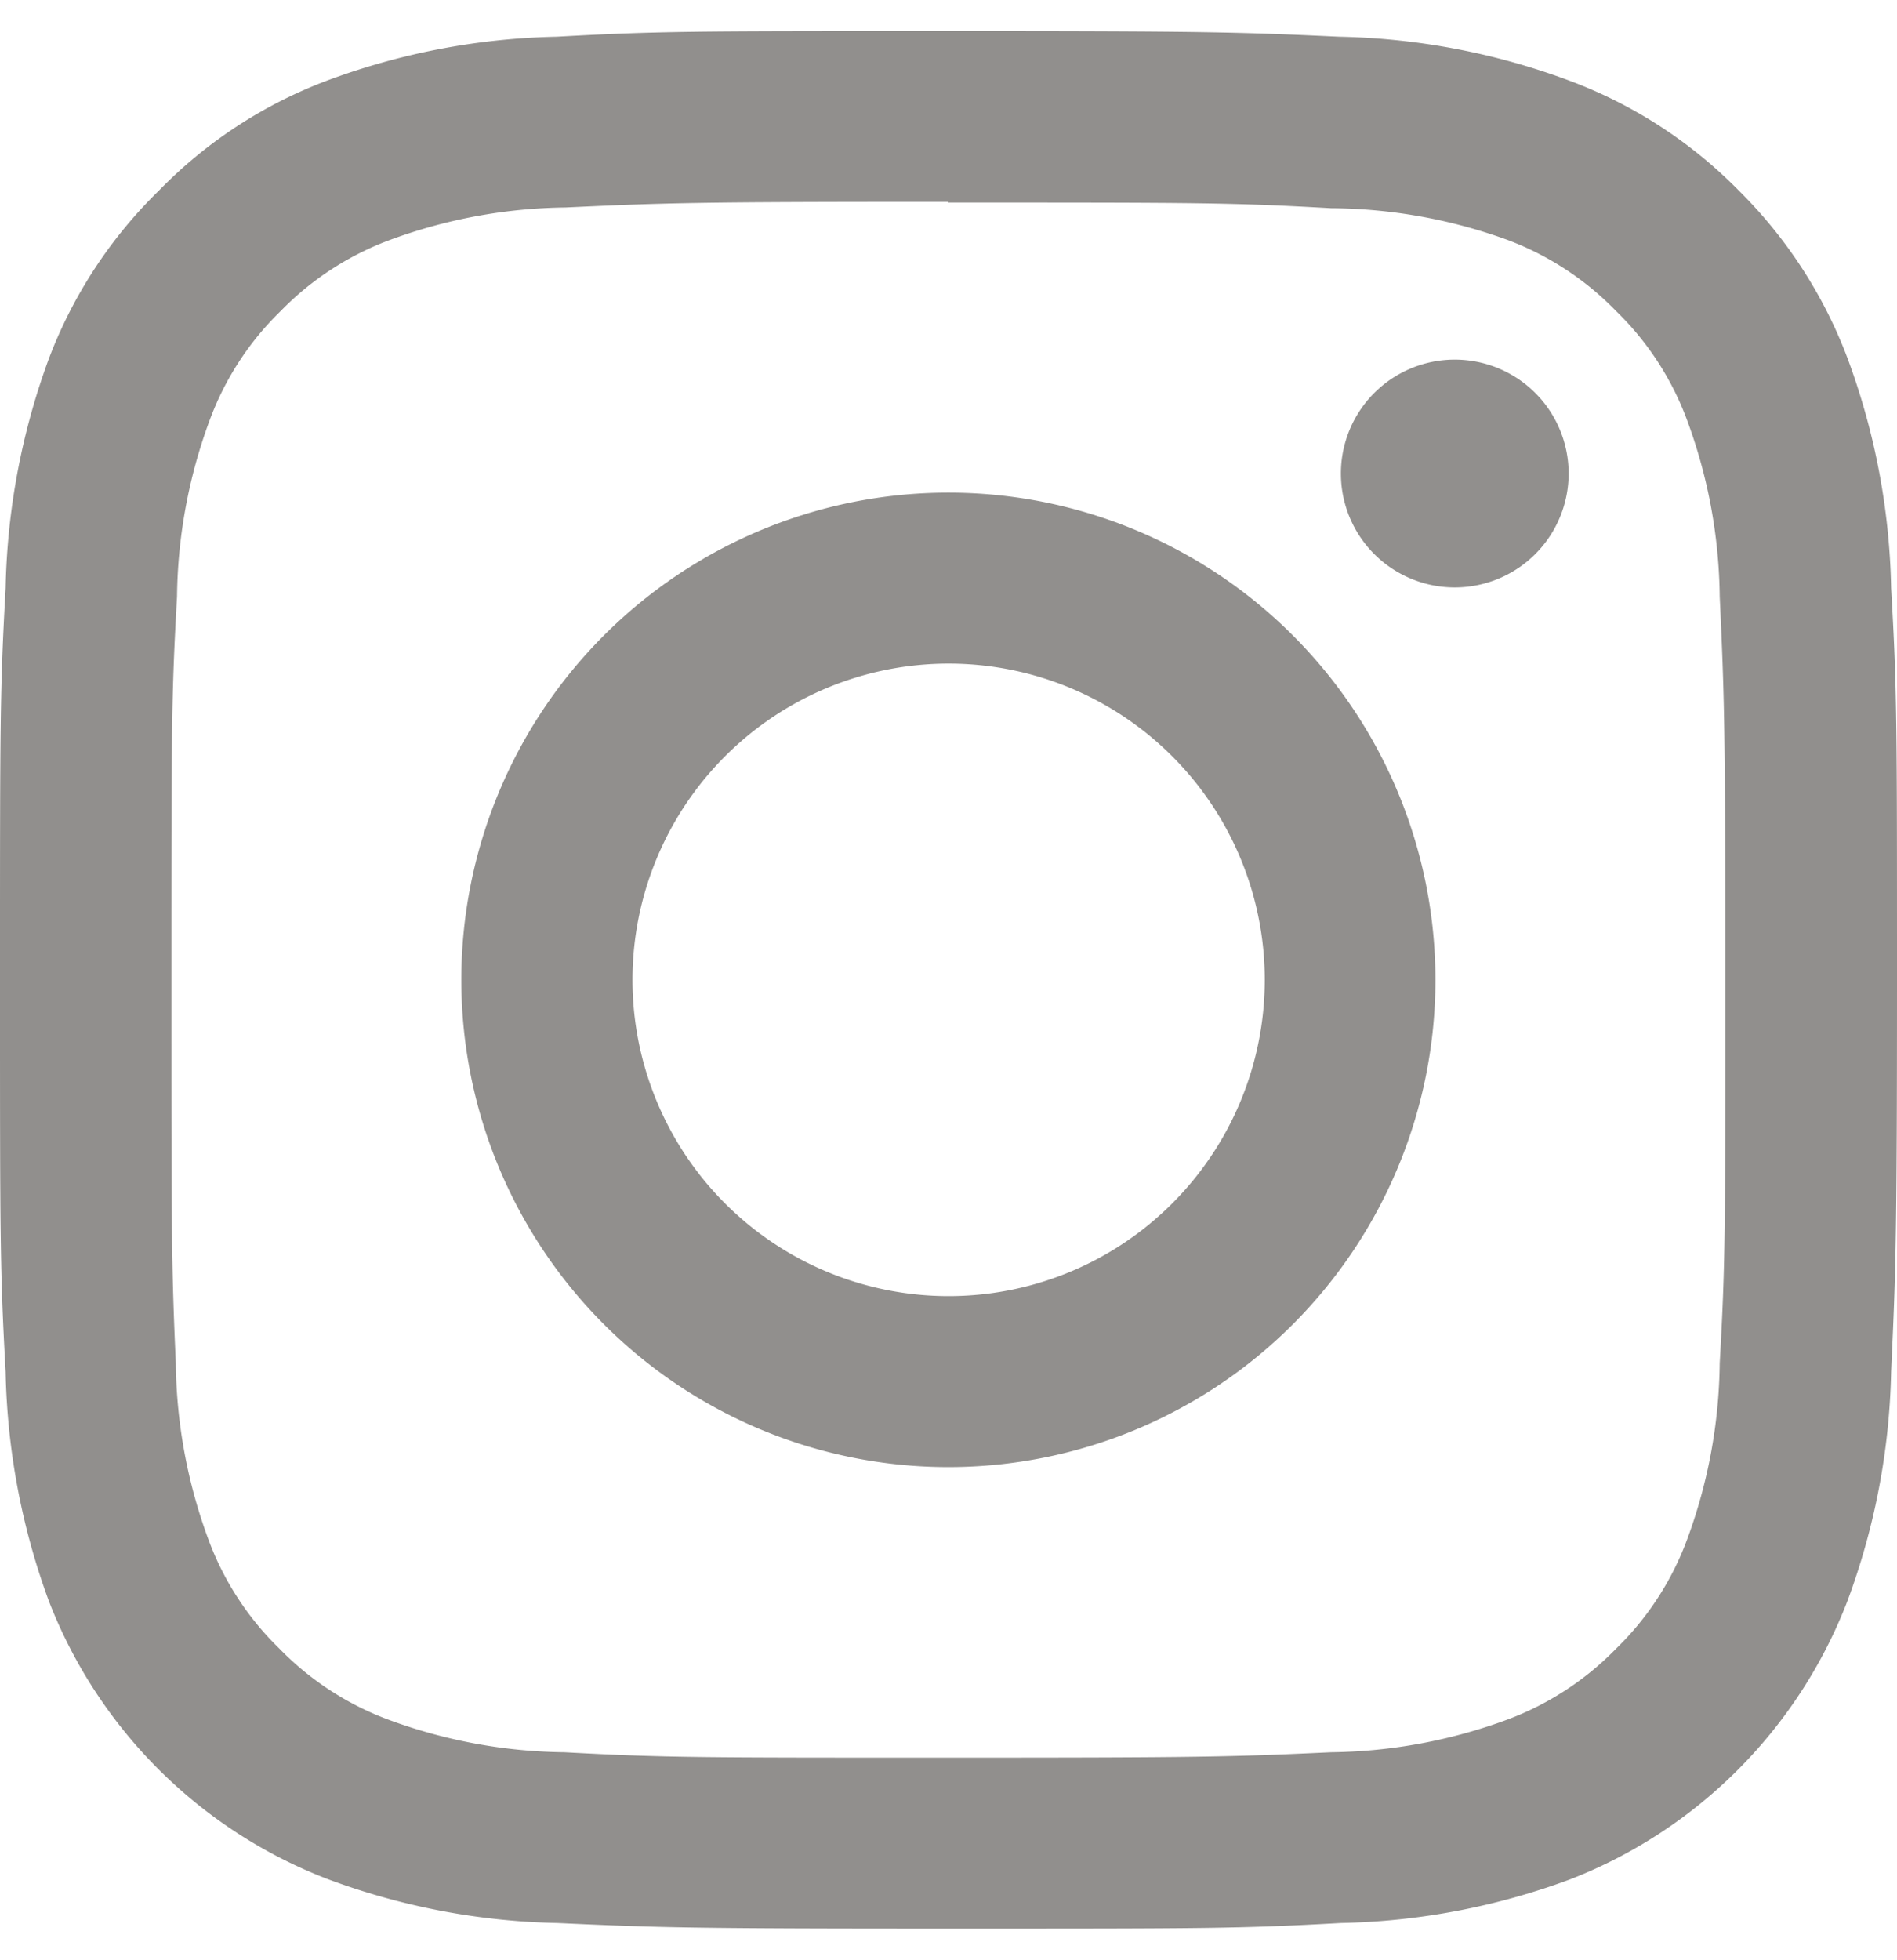
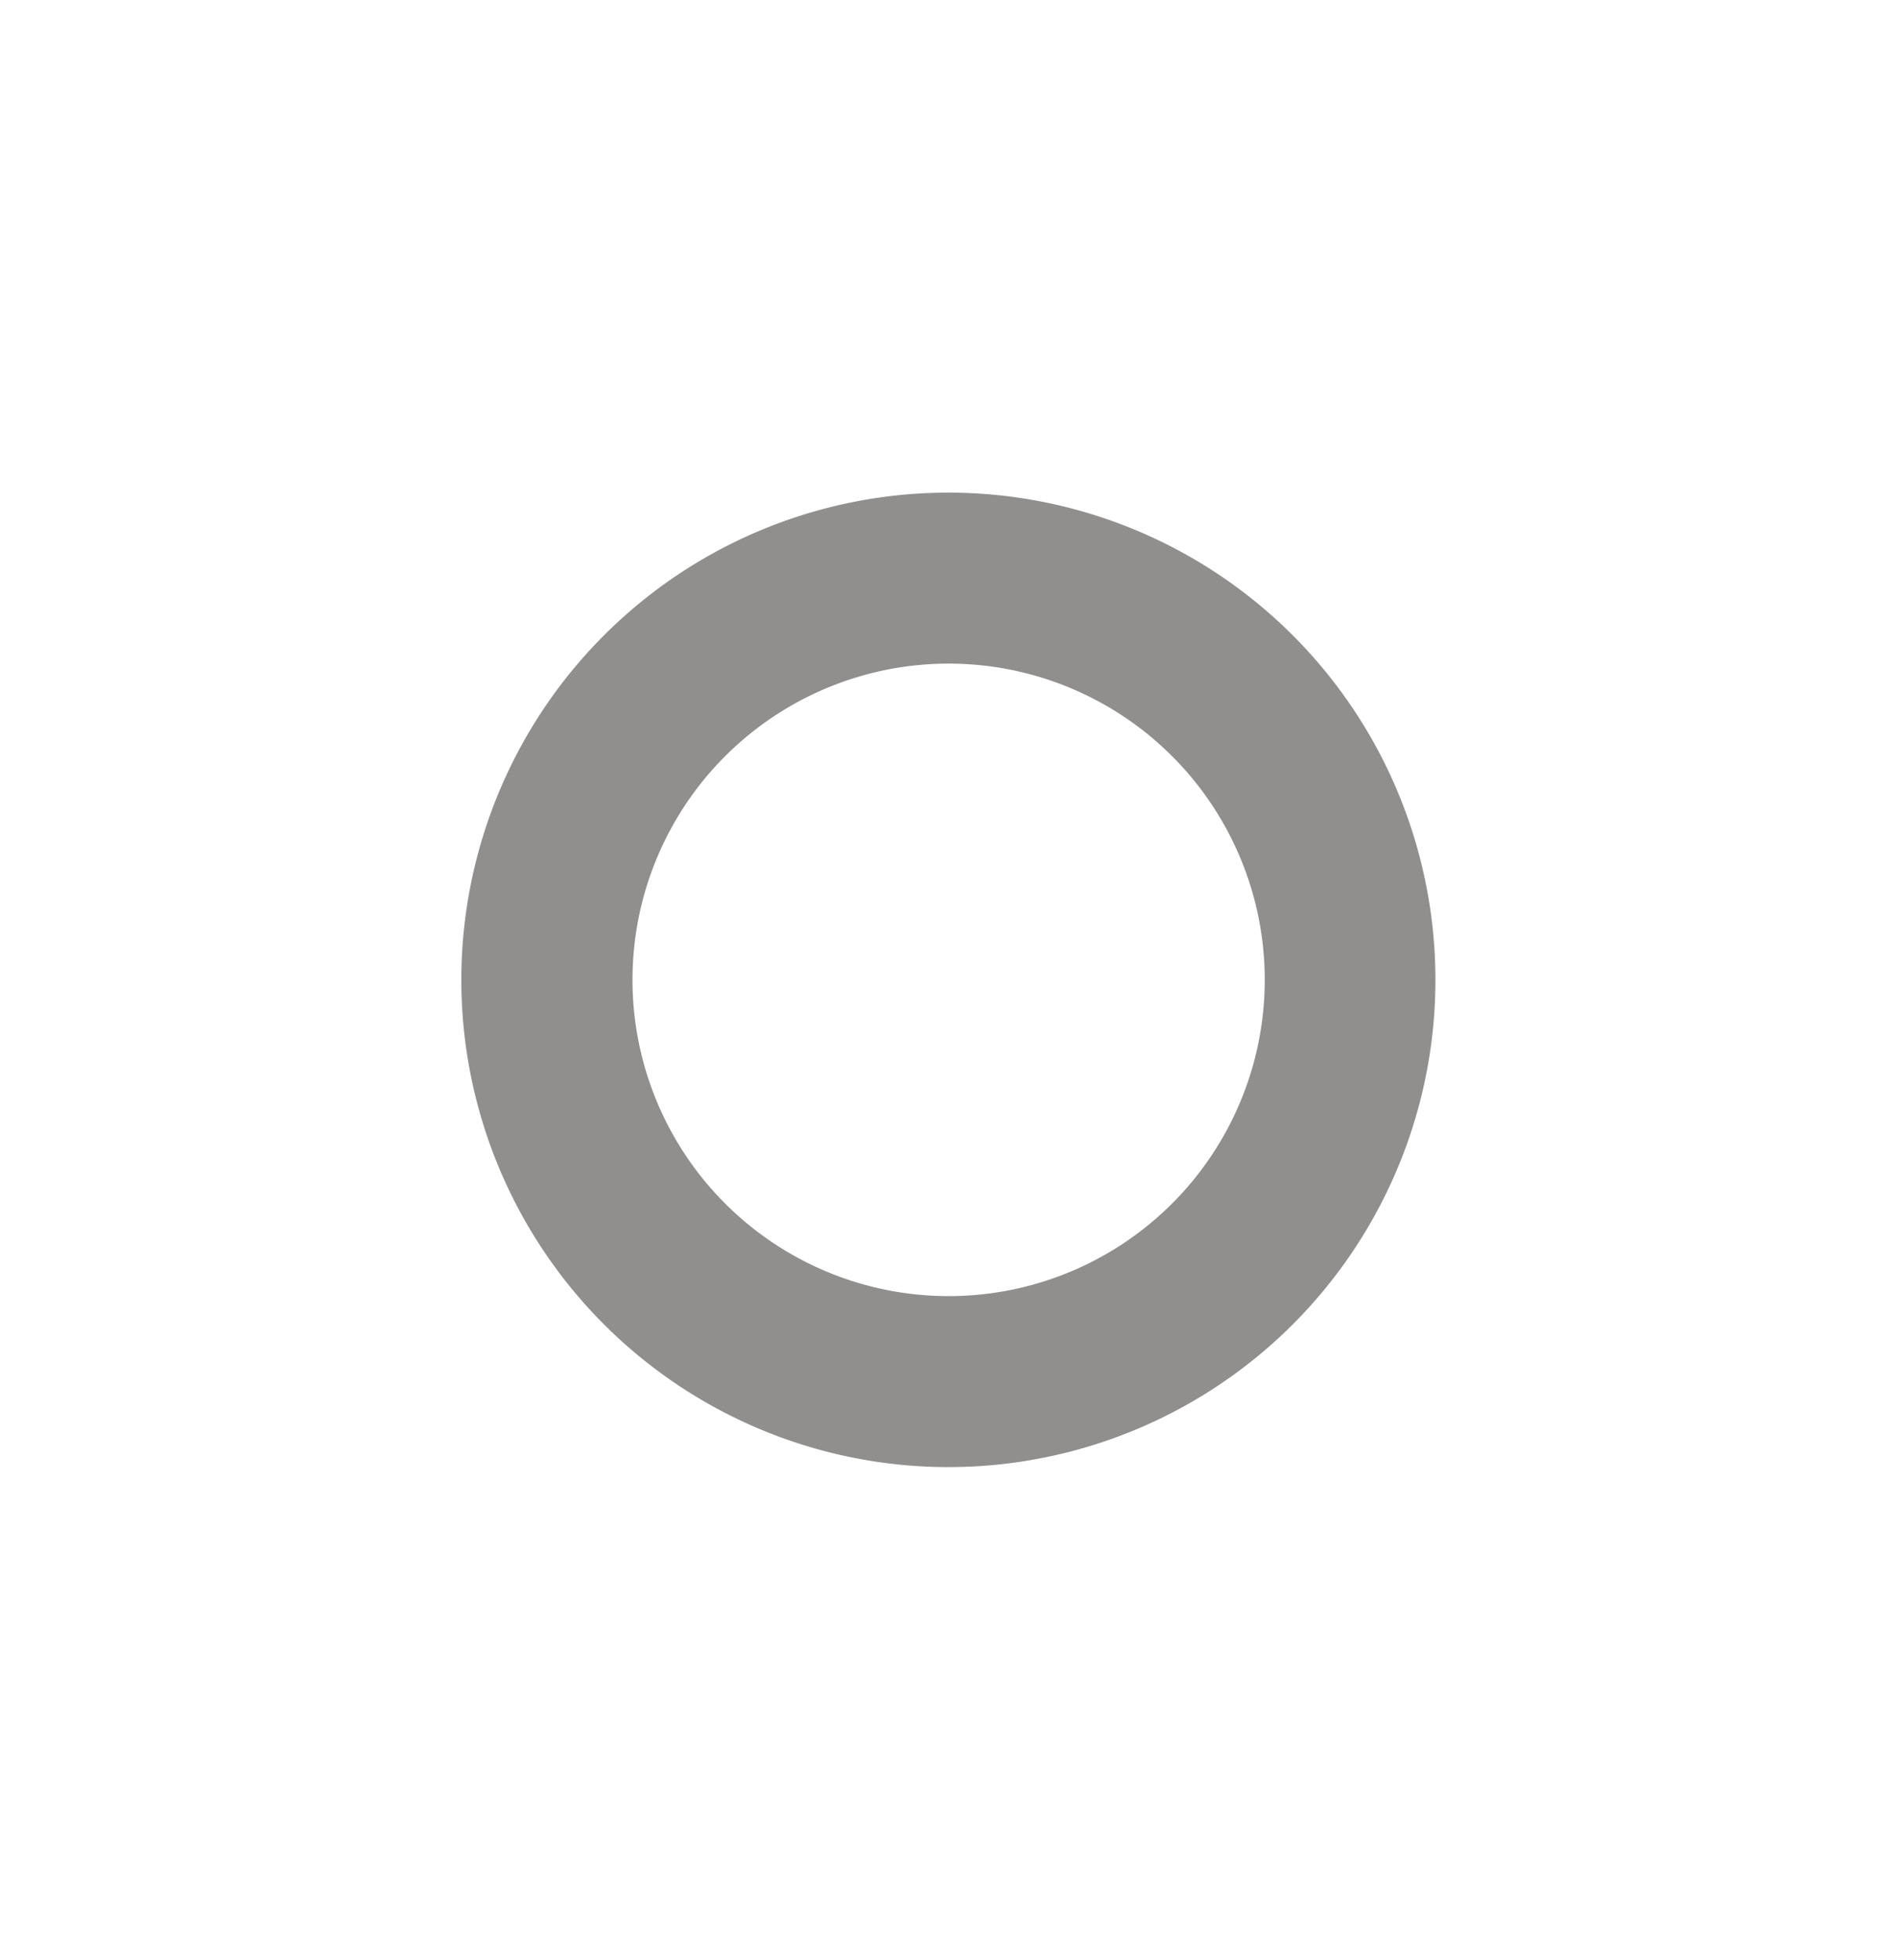
<svg xmlns="http://www.w3.org/2000/svg" id="Layer_1" data-name="Layer 1" viewBox="0 0 77.47 80">
  <defs>
    <style>.cls-1{fill:#918f8d;}</style>
  </defs>
  <title>instagram</title>
-   <path class="cls-1" d="M38.73,1.27c-10.52,0-11.83,0-16,.23a28.45,28.45,0,0,0-9.4,1.8A18.85,18.85,0,0,0,6.5,7.77,19,19,0,0,0,2,14.63,28.65,28.65,0,0,0,.23,24C0,28.16,0,29.48,0,40S0,51.84.23,56A28.65,28.65,0,0,0,2,65.37,19.83,19.83,0,0,0,13.36,76.7a28.45,28.45,0,0,0,9.4,1.8c4.14.19,5.45.23,16,.23s11.84,0,16-.23a28.46,28.46,0,0,0,9.41-1.8A19.83,19.83,0,0,0,75.44,65.37,28.42,28.42,0,0,0,77.23,56c.19-4.13.24-5.45.24-16s0-11.84-.24-16a28.42,28.42,0,0,0-1.79-9.4A19.12,19.12,0,0,0,71,7.77,19,19,0,0,0,64.11,3.3,28.46,28.46,0,0,0,54.7,1.5c-4.13-.19-5.45-.23-16-.23m0,7c10.35,0,11.57,0,15.66.23A21.46,21.46,0,0,1,61.58,9.8,12.09,12.09,0,0,1,66,12.7a12,12,0,0,1,2.9,4.46,21.34,21.34,0,0,1,1.33,7.19c.19,4.08.23,5.31.23,15.65s0,11.57-.23,15.65a21.34,21.34,0,0,1-1.33,7.19A12,12,0,0,1,66,67.3a12.09,12.09,0,0,1-4.45,2.9,21.46,21.46,0,0,1-7.19,1.33c-4.09.19-5.31.22-15.66.22s-11.56,0-15.65-.22a21.4,21.4,0,0,1-7.19-1.33,12.09,12.09,0,0,1-4.45-2.9,12,12,0,0,1-2.9-4.46,21.34,21.34,0,0,1-1.33-7.19C7,51.57,7,50.34,7,40s0-11.57.23-15.65a21.34,21.34,0,0,1,1.33-7.19,12,12,0,0,1,2.9-4.46,12.09,12.09,0,0,1,4.45-2.9,21.4,21.4,0,0,1,7.19-1.33c4.09-.19,5.31-.23,15.65-.23" />
  <path class="cls-1" d="M38.73,52.91A12.91,12.91,0,1,1,51.65,40,12.91,12.91,0,0,1,38.73,52.91m0-32.8A19.89,19.89,0,1,0,58.62,40,19.89,19.89,0,0,0,38.73,20.11" />
-   <path class="cls-1" d="M64.06,19.32a4.65,4.65,0,1,1-4.65-4.64,4.65,4.65,0,0,1,4.65,4.64" />
</svg>